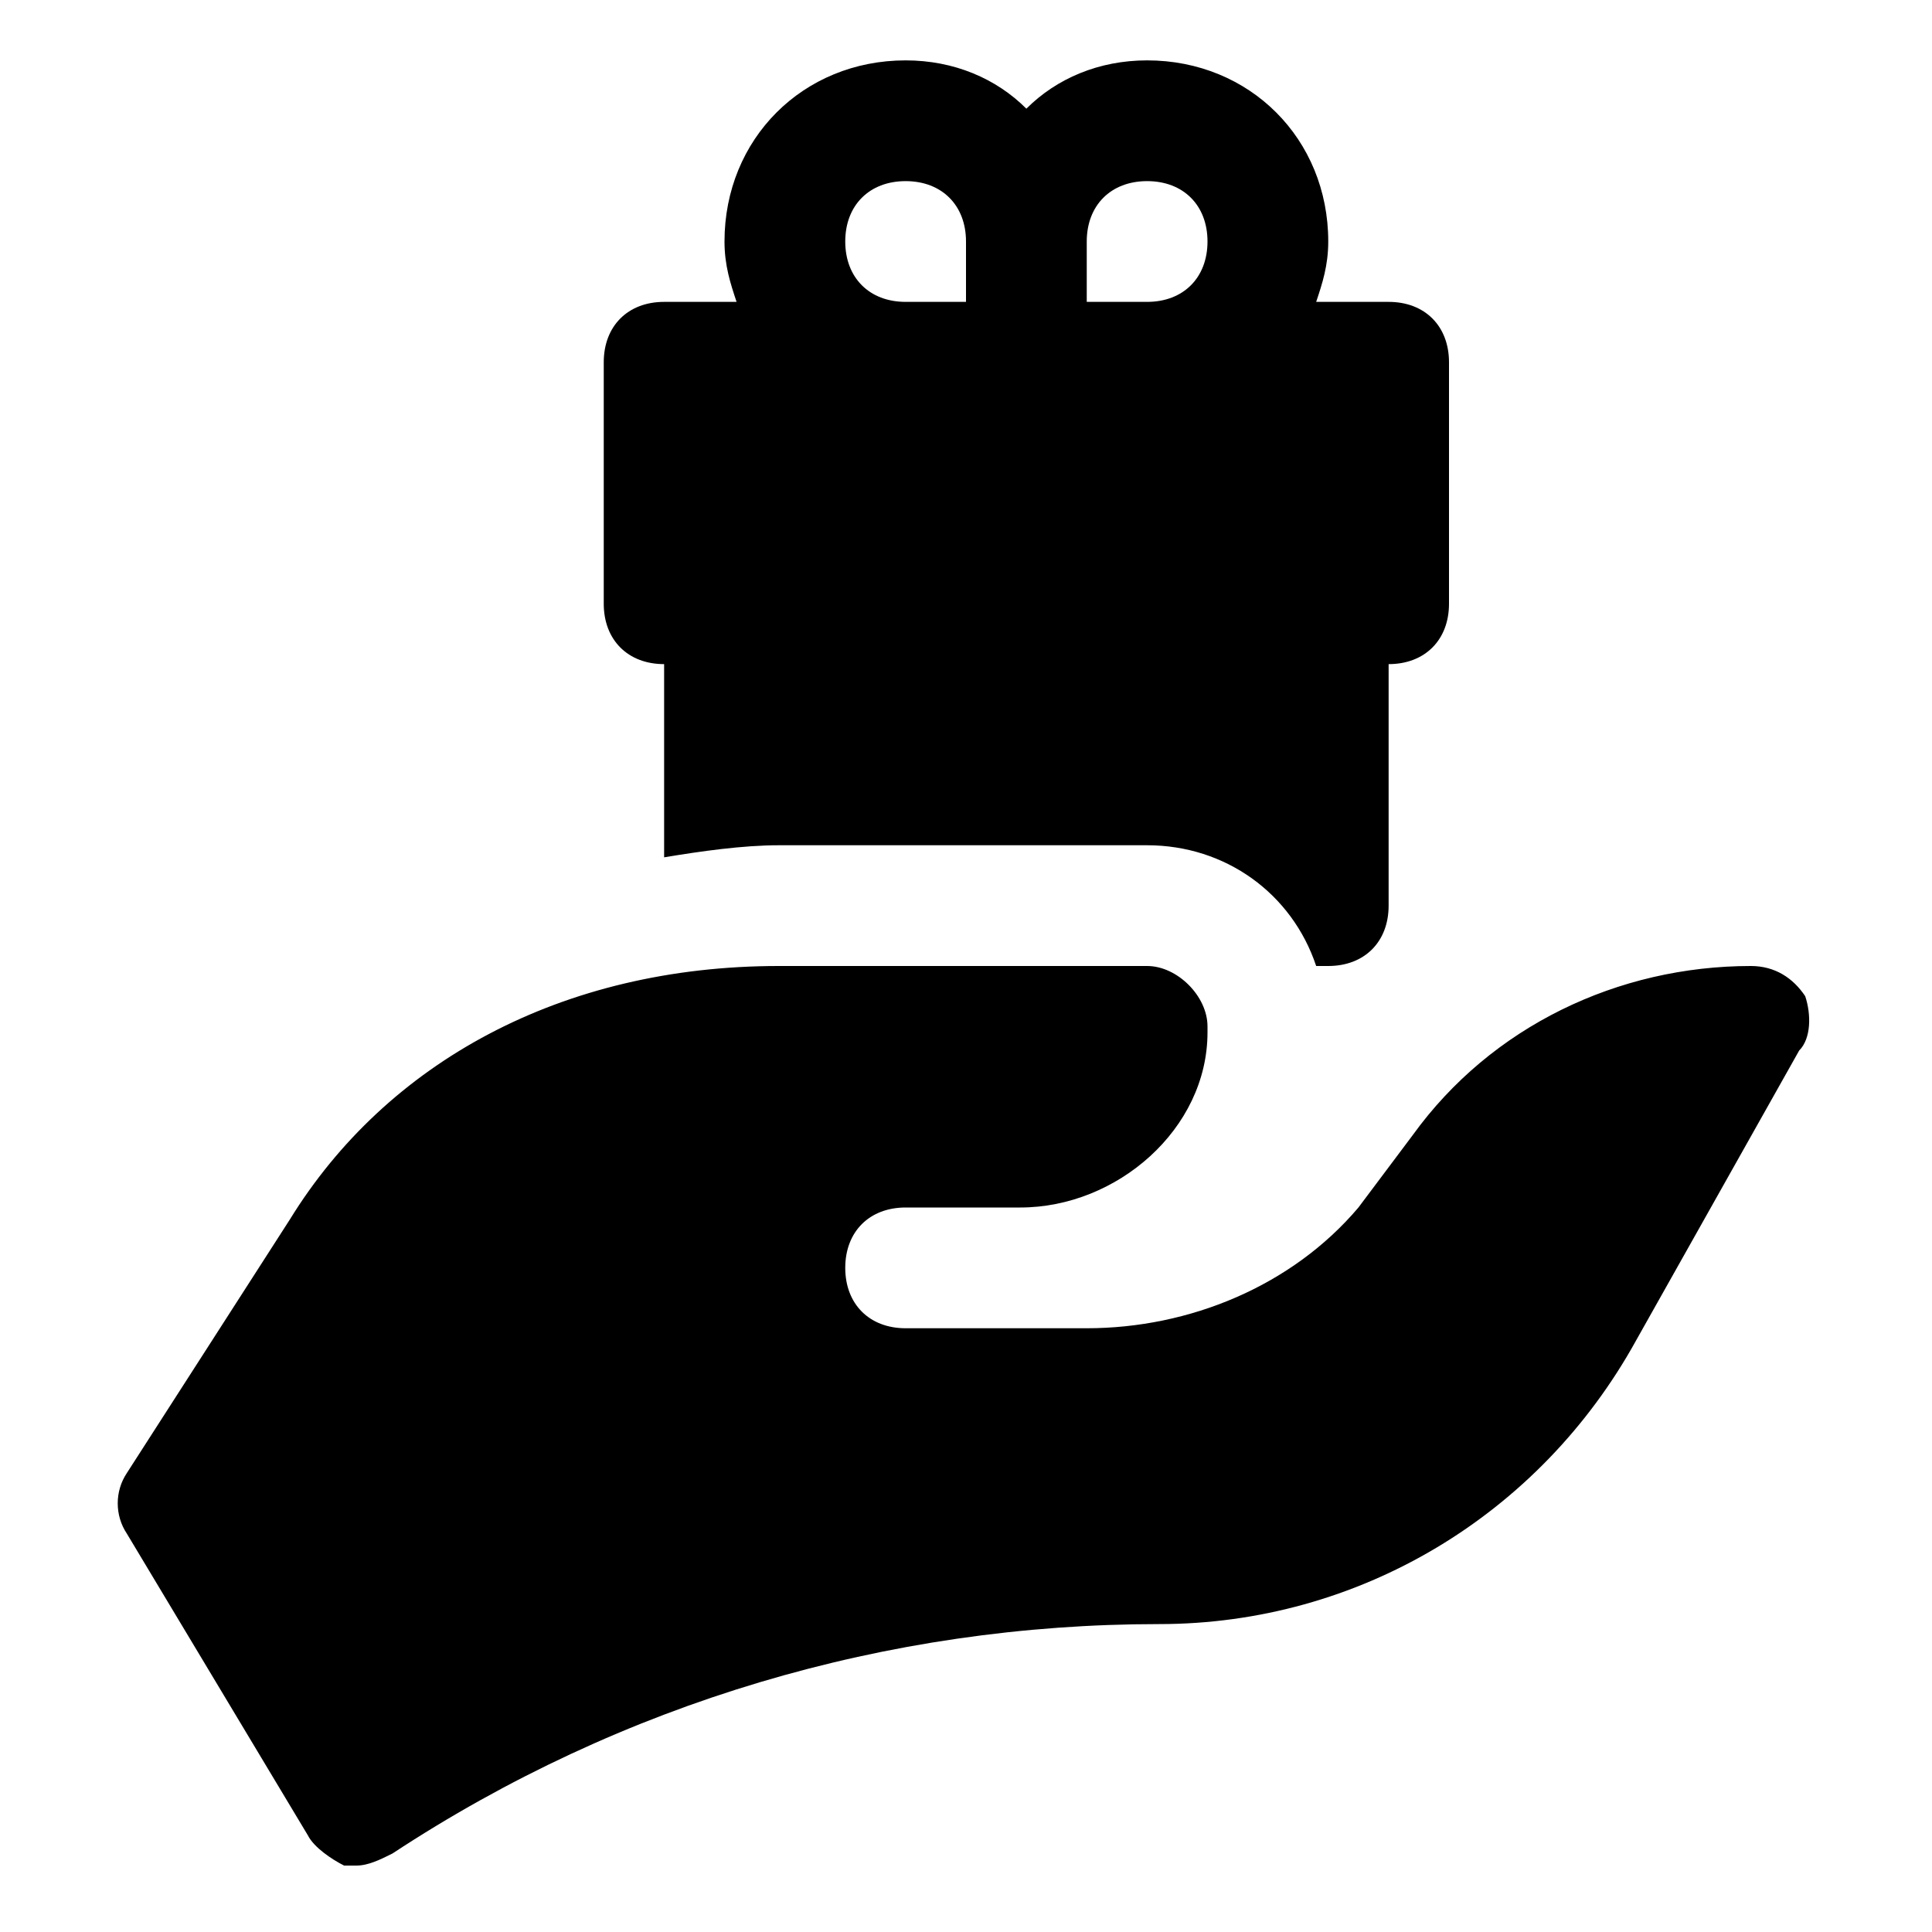
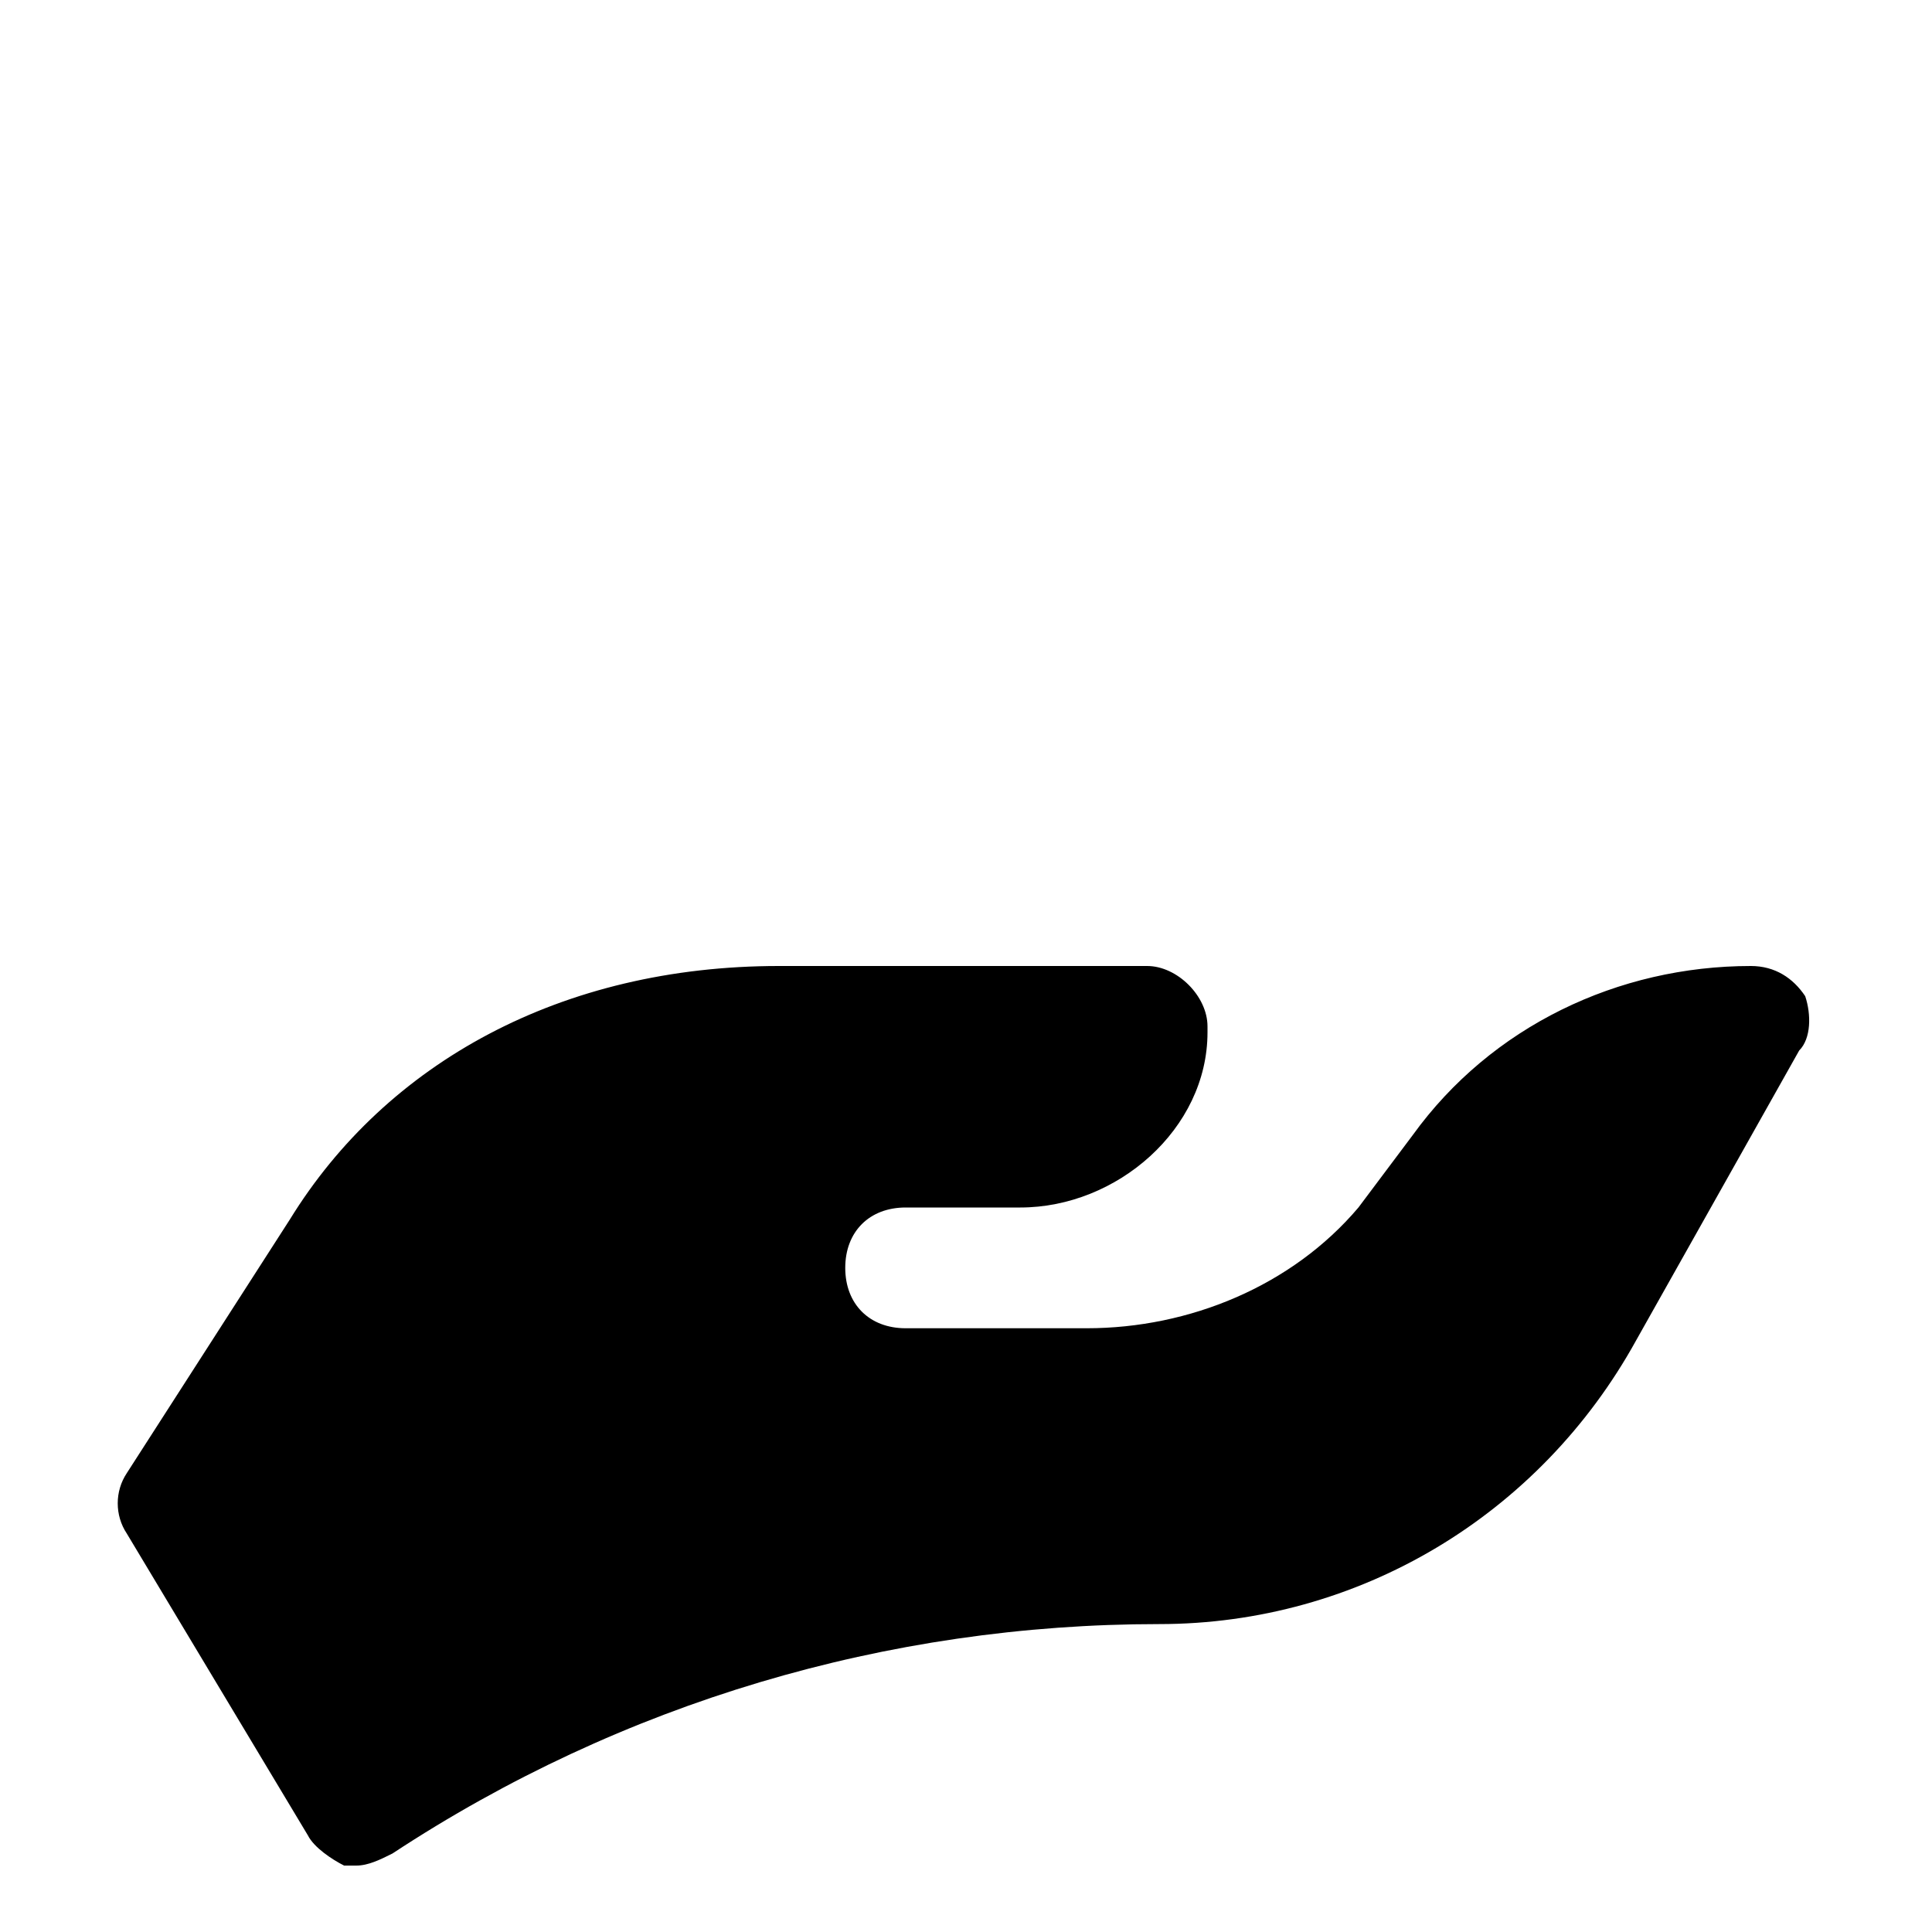
<svg xmlns="http://www.w3.org/2000/svg" fill="#000000" height="800px" width="800px" version="1.1" id="Icons" viewBox="0 0 32 32" xml:space="preserve">
  <path d="M29.9,16.5C29.7,16.2,29.4,16,29,16c-2.2,0-4.3,1-5.6,2.8L22.5,20c-1.1,1.3-2.8,2-4.5,2h-3c-0.6,0-1-0.4-1-1s0.4-1,1-1h1.9  c1.6,0,3.1-1.3,3.1-2.9c0,0,0-0.1,0-0.1c0-0.5-0.5-1-1-1l-6.1,0c-3.6,0-6.5,1.6-8.1,4.2l-2.7,4.2c-0.2,0.3-0.2,0.7,0,1l3,5  c0.1,0.2,0.4,0.4,0.6,0.5c0.1,0,0.1,0,0.2,0c0.2,0,0.4-0.1,0.6-0.2c3.8-2.5,8.2-3.8,12.7-3.8c3.3,0,6.3-1.8,7.9-4.7l2.7-4.8  C30,17.2,30,16.8,29.9,16.5z" />
-   <path d="M11,11v3.2c0.6-0.1,1.3-0.2,1.9-0.2H19c1.3,0,2.4,0.8,2.8,2H22c0.6,0,1-0.4,1-1v-4c0.6,0,1-0.4,1-1V6c0-0.6-0.4-1-1-1h-1.2  C21.9,4.7,22,4.4,22,4c0-1.7-1.3-3-3-3c-0.8,0-1.5,0.3-2,0.8C16.5,1.3,15.8,1,15,1c-1.7,0-3,1.3-3,3c0,0.4,0.1,0.7,0.2,1H11  c-0.6,0-1,0.4-1,1v4C10,10.6,10.4,11,11,11z M18,4c0-0.6,0.4-1,1-1s1,0.4,1,1s-0.4,1-1,1h-1V4z M15,3c0.6,0,1,0.4,1,1v1h-1  c-0.6,0-1-0.4-1-1S14.4,3,15,3z" />
</svg>